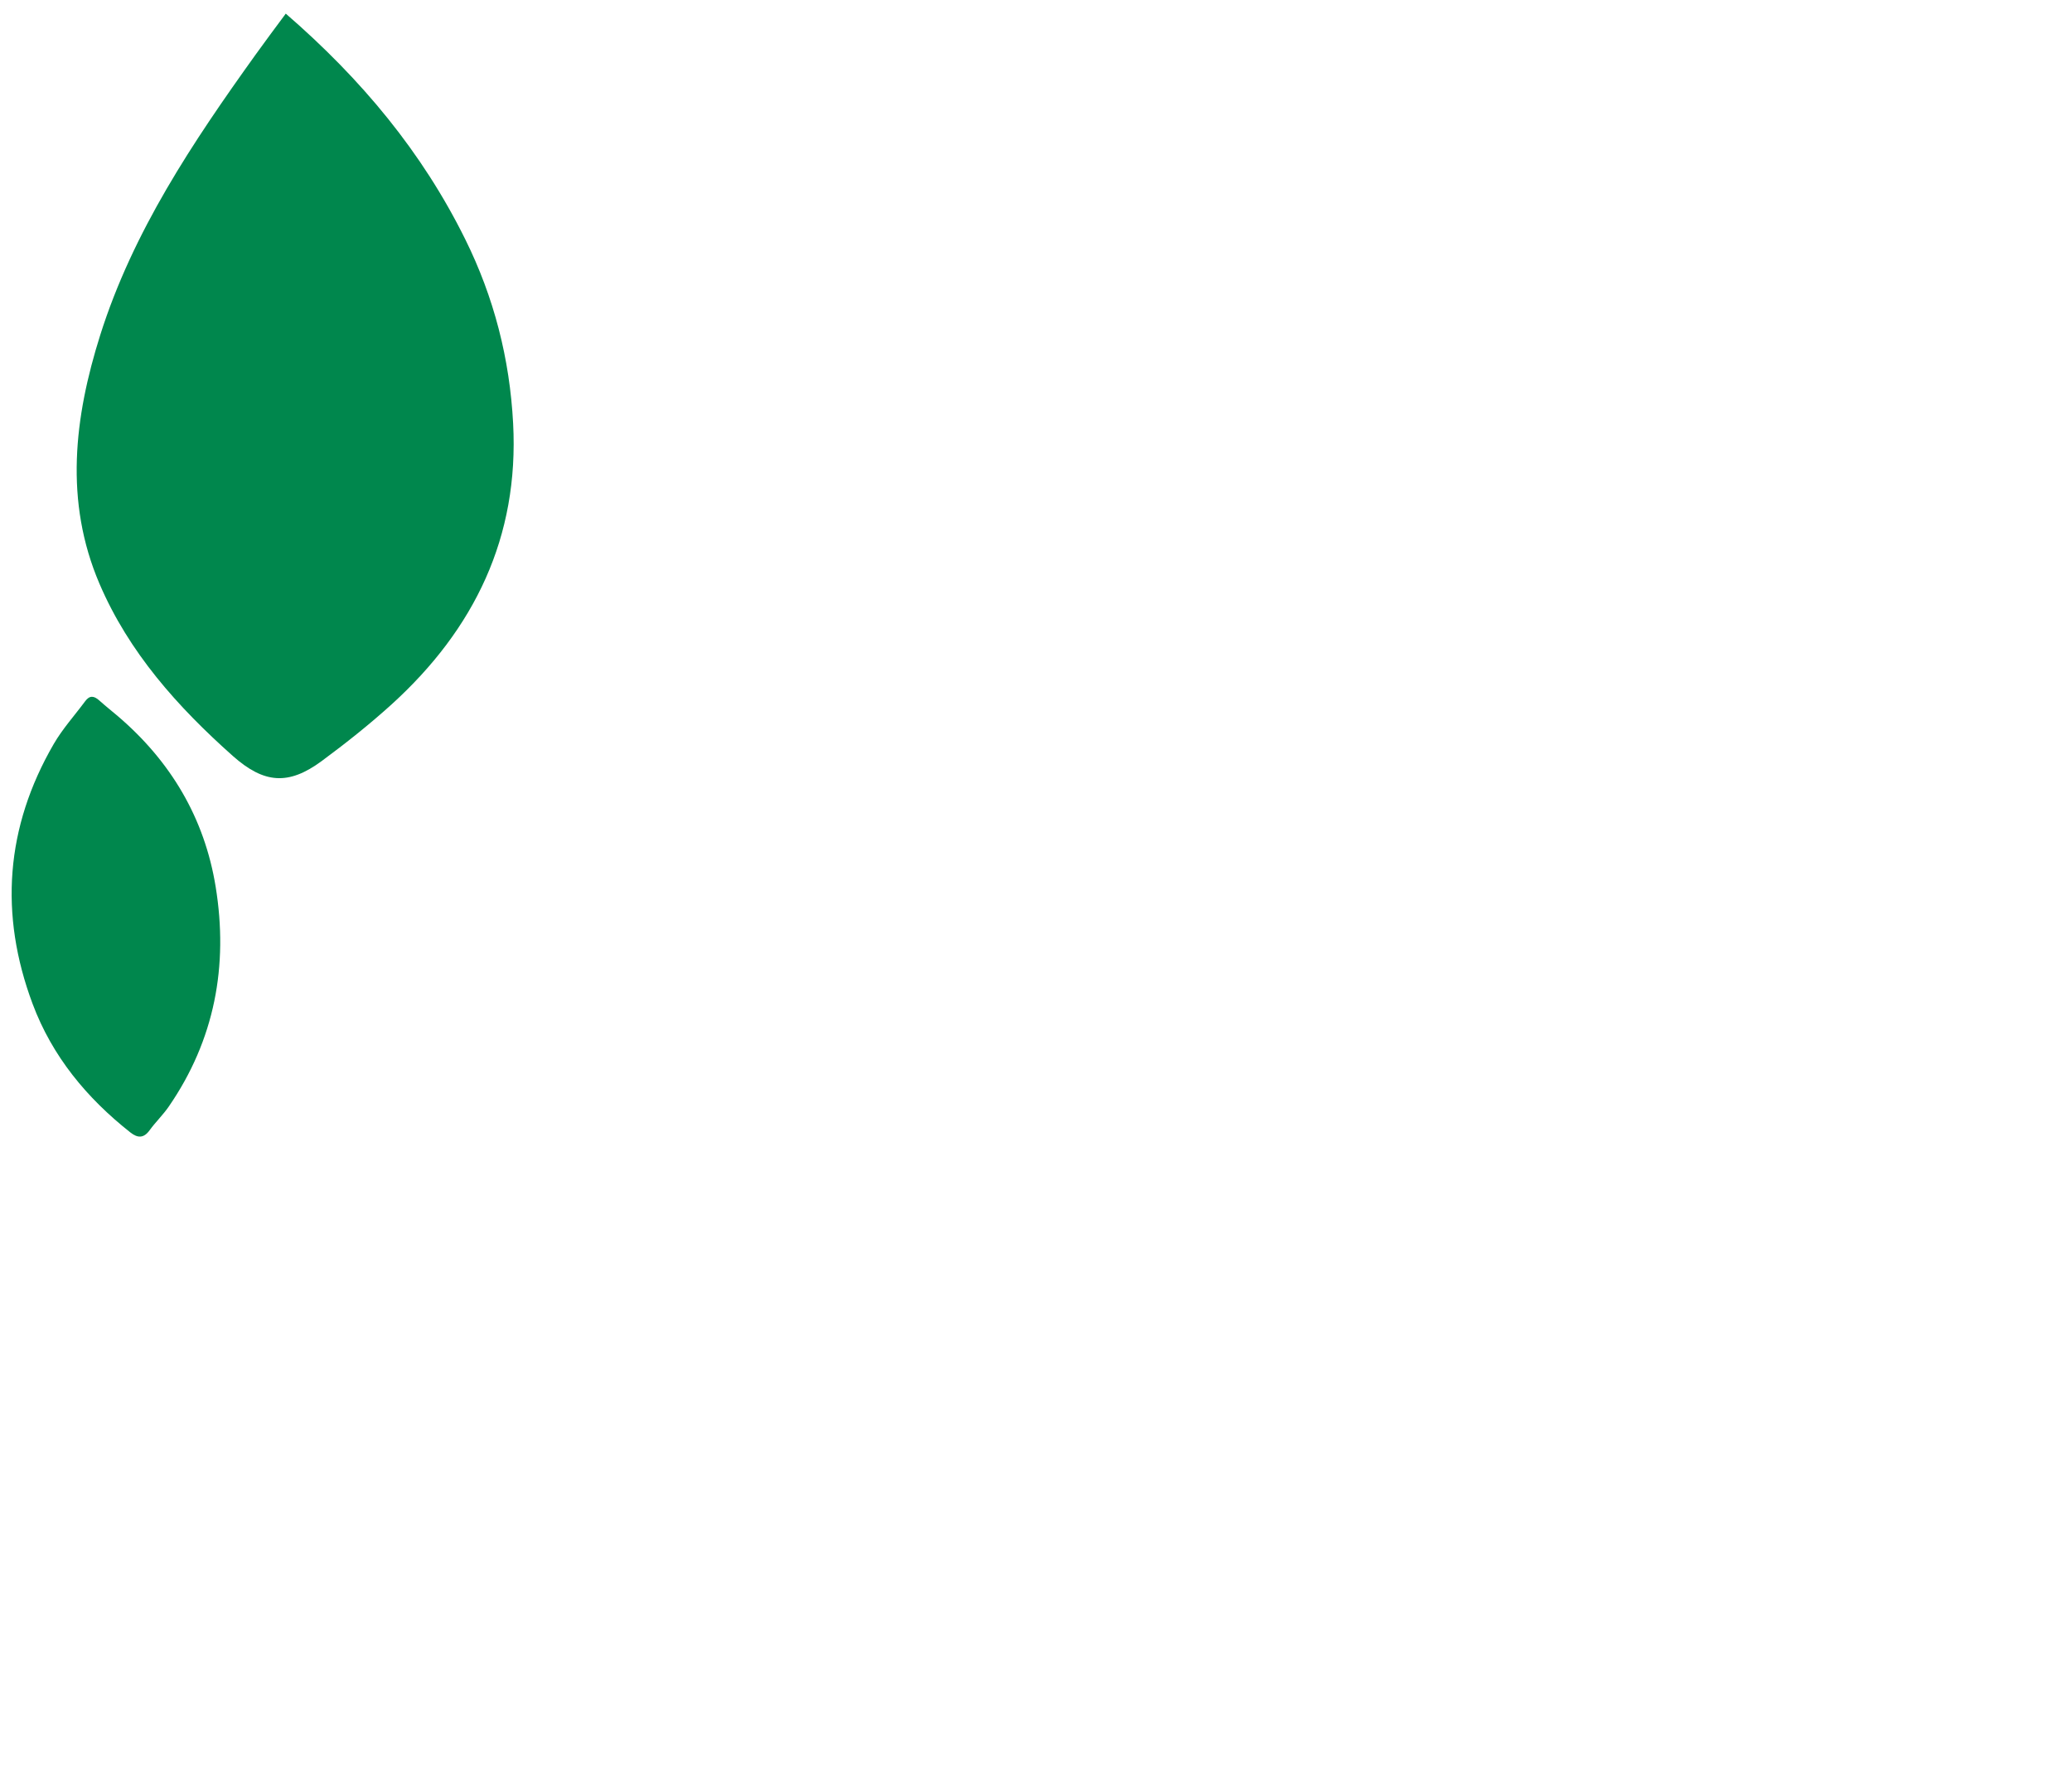
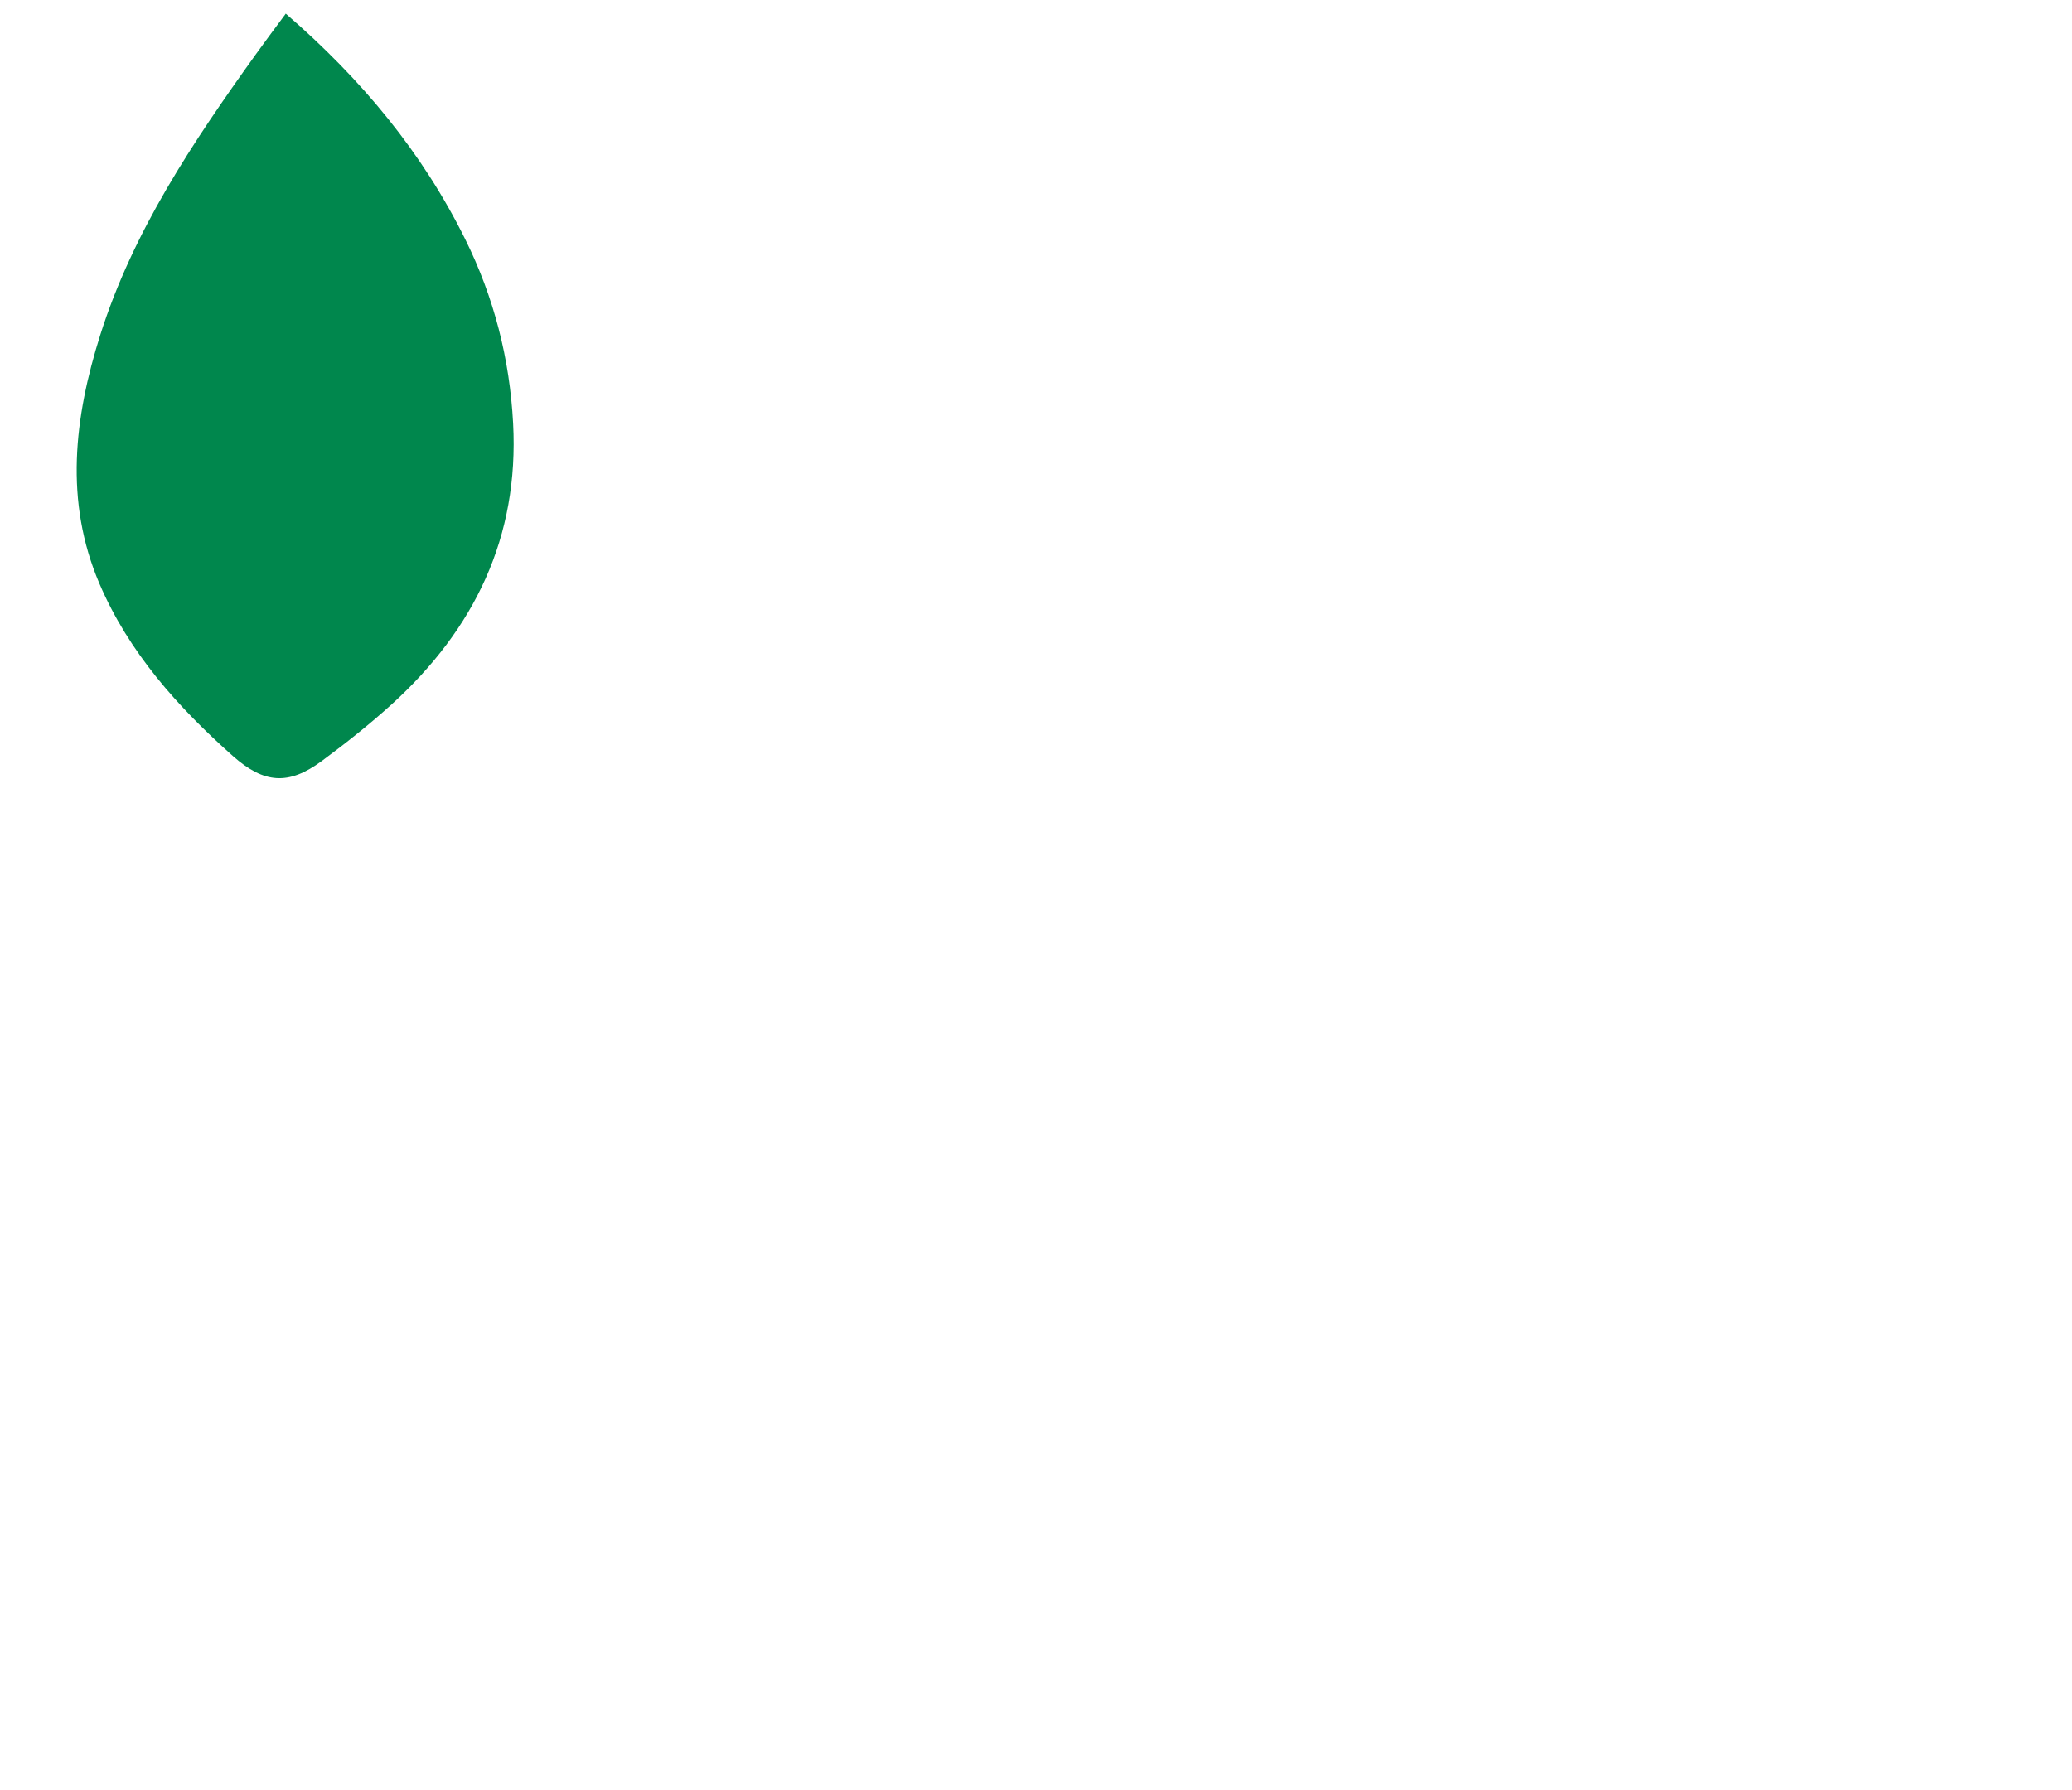
<svg xmlns="http://www.w3.org/2000/svg" width="648" height="560" viewBox="0 0 648 560" fill="none">
-   <path d="M36.856 223.995C53.399 238.133 63.958 255.868 67.447 277.36C71.461 302.071 67.151 325.237 52.772 346.122C50.991 348.711 48.661 350.938 46.811 353.49C44.944 356.086 43.039 355.991 40.761 354.194C27.117 343.427 16.337 330.388 10.207 314.017C-0.291 285.973 1.727 258.716 16.796 232.717C19.555 227.953 23.345 223.779 26.636 219.325C28.055 217.403 29.444 217.639 31.056 219.095C32.936 220.776 34.916 222.362 36.845 223.985L36.856 223.995Z" fill="#00874D" />
  <path d="M89.35 4.243C113.134 24.835 132.054 47.643 145.503 74.843C154.5 93.007 159.415 112.22 160.476 132.437C162.356 167.986 148.378 196.763 122.509 220.284C115.555 226.589 108.154 232.46 100.6 238.045C90.211 245.707 82.574 245.105 72.814 236.448C55.545 221.087 40.29 204.036 31.111 182.581C20.062 156.765 23.219 130.551 31.345 104.797C41.584 72.389 60.298 44.484 79.897 17.145C82.813 13.062 85.821 9.072 89.34 4.307L89.35 4.243Z" fill="#00874D" />
</svg>